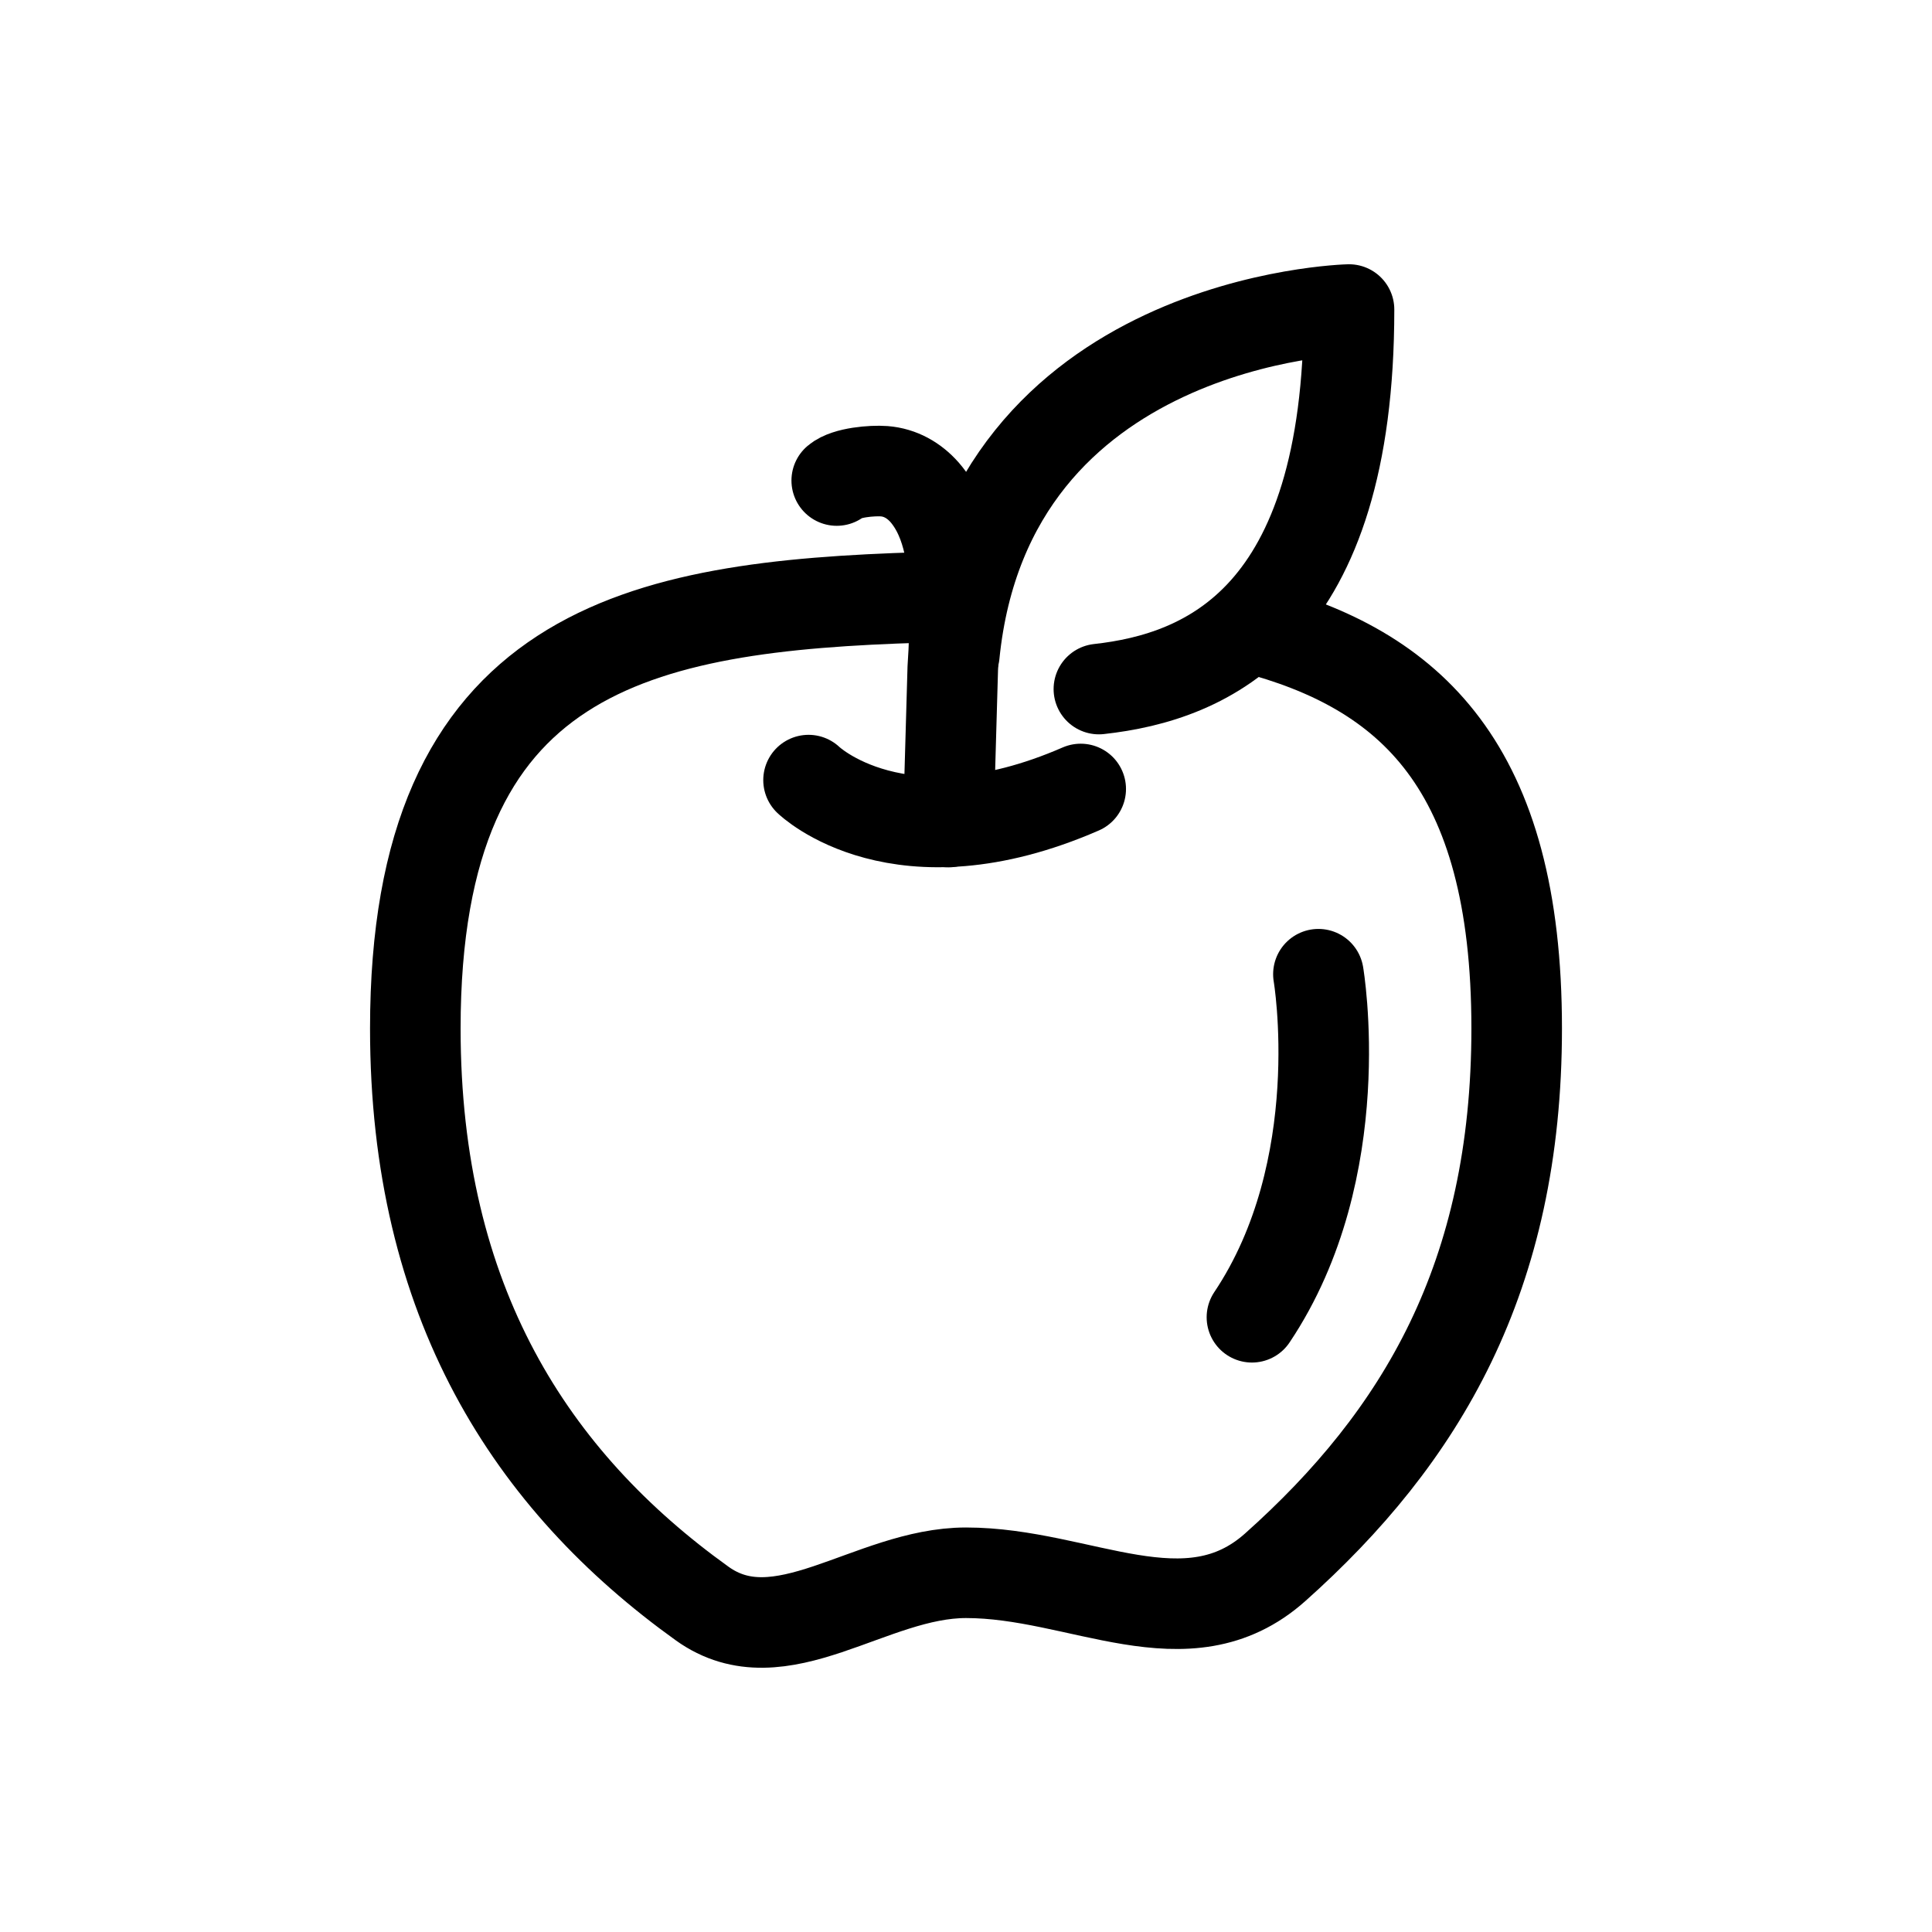
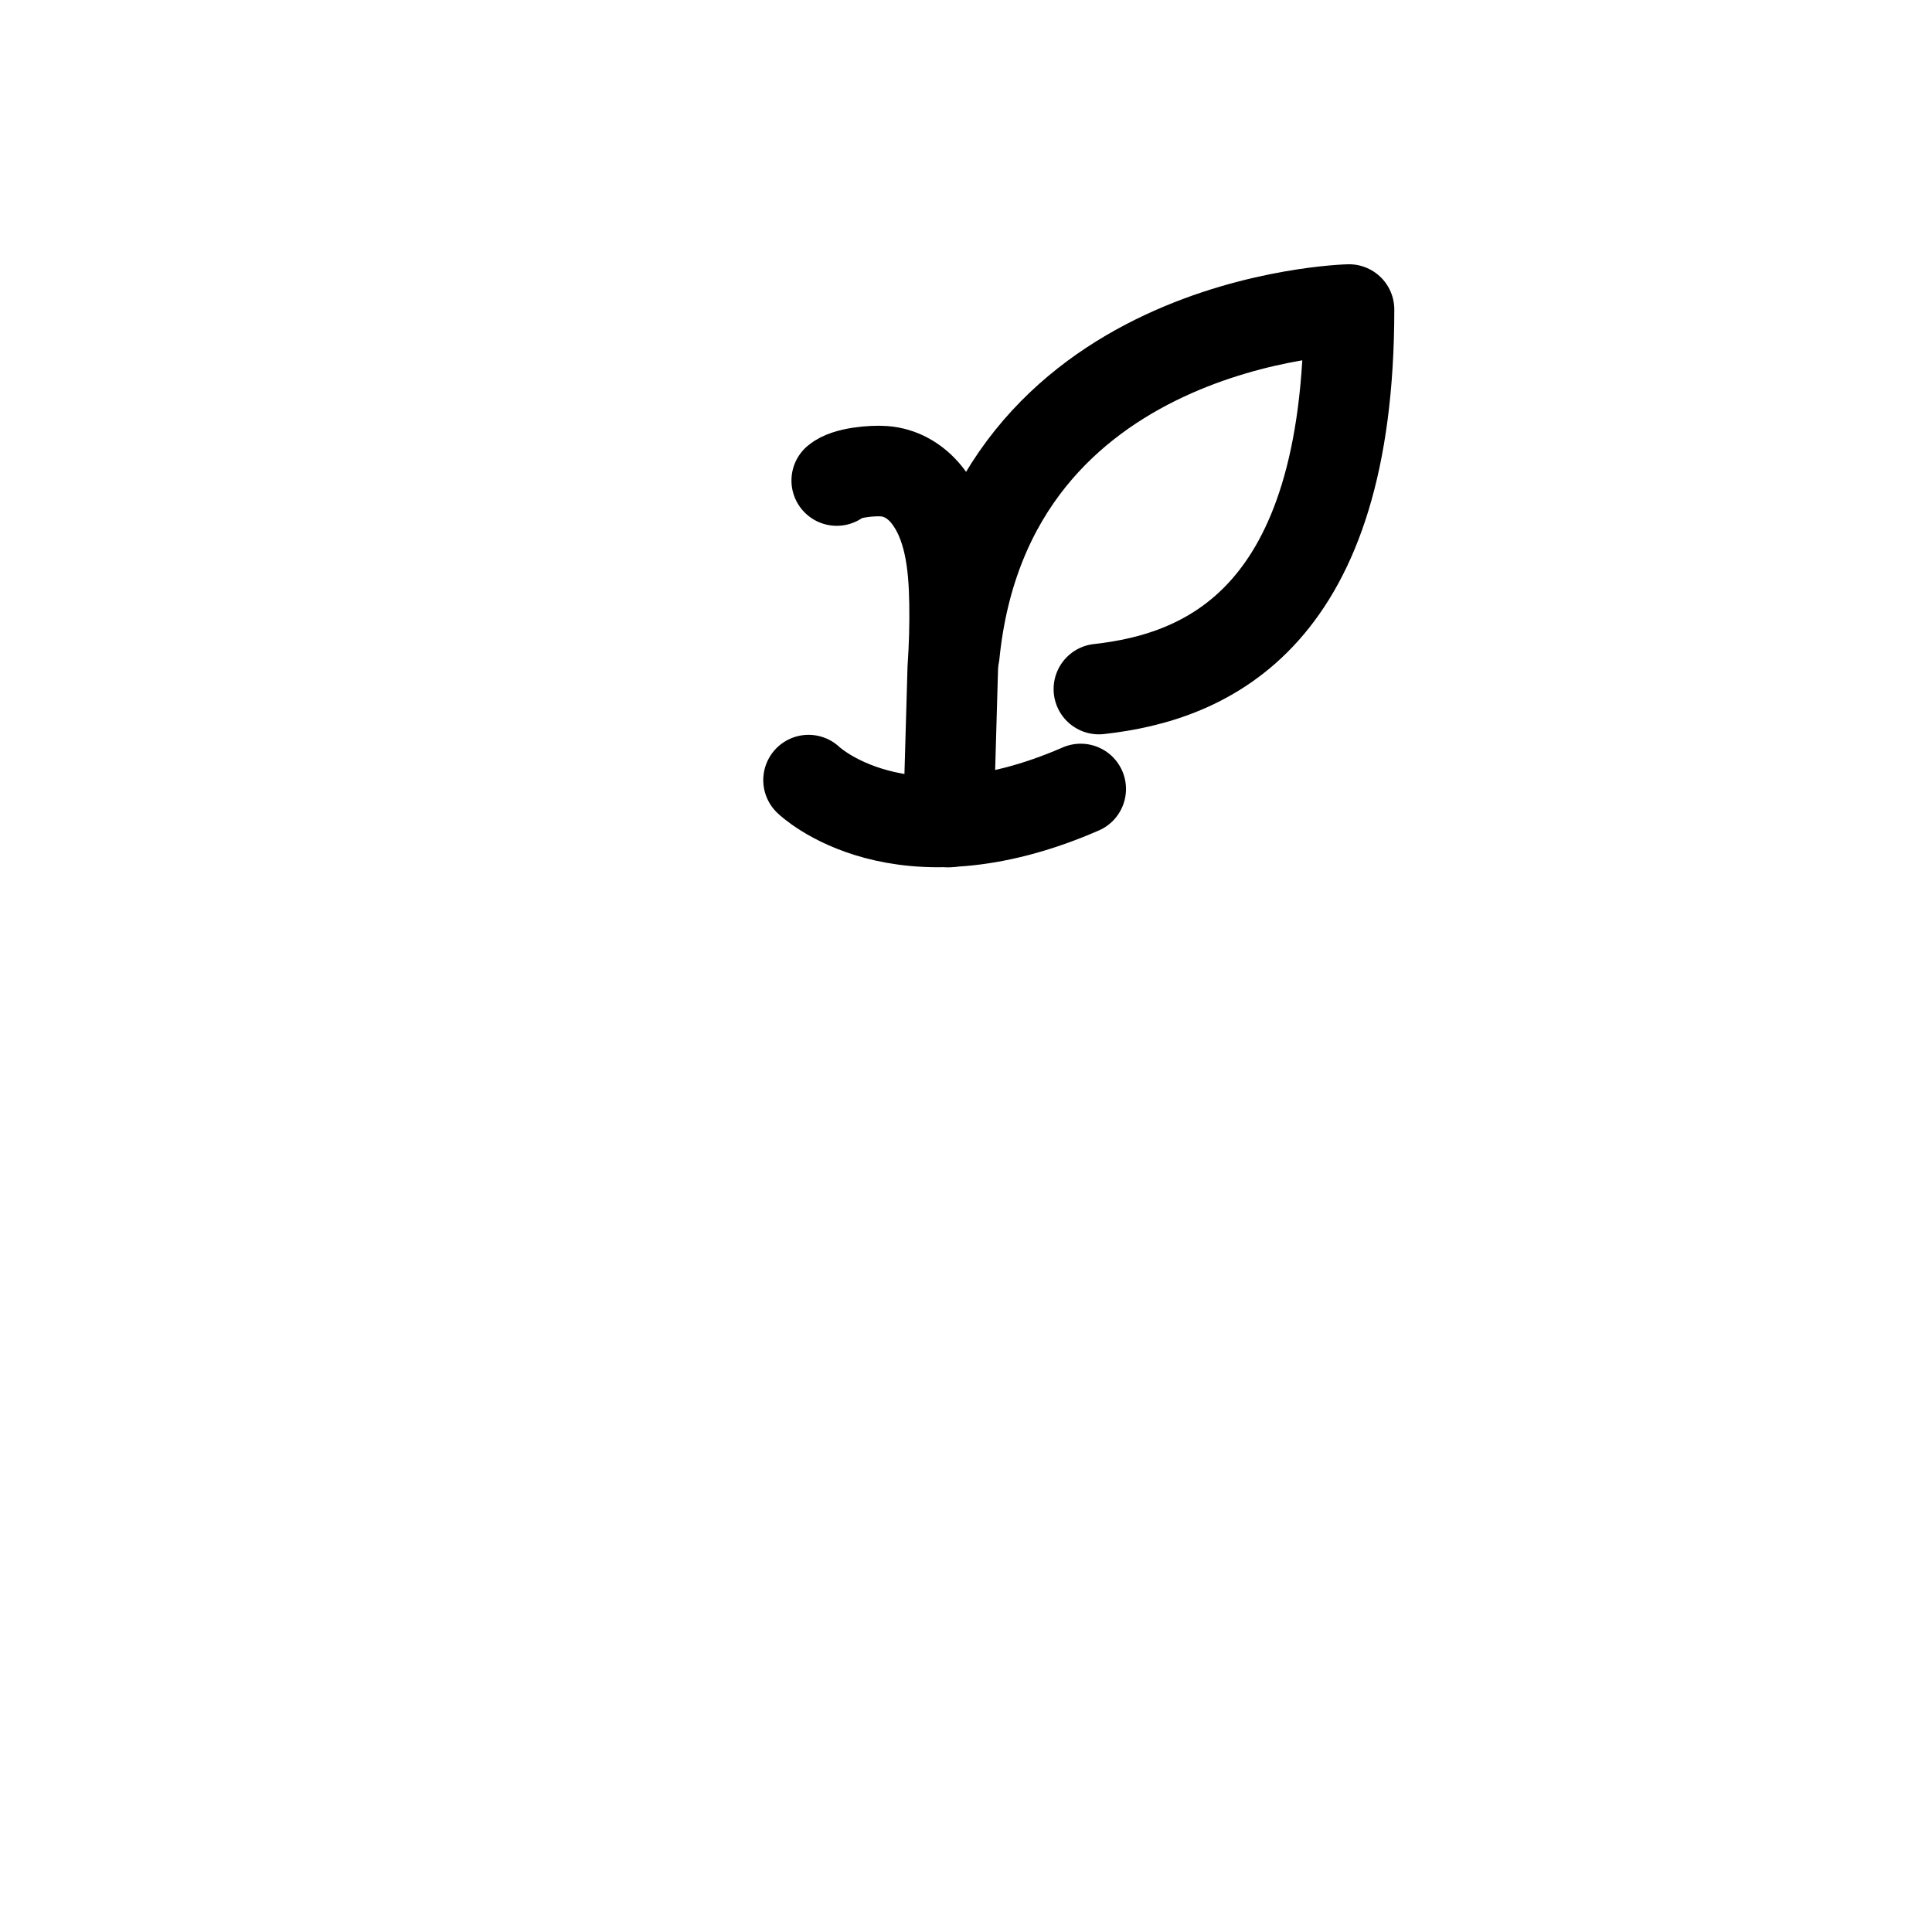
<svg xmlns="http://www.w3.org/2000/svg" version="1.1" id="Layer_1" x="0px" y="0px" width="32px" height="32px" viewBox="0 0 32 32" enable-background="new 0 0 32 32" xml:space="preserve">
  <g>
    <path fill="none" stroke="#000000" stroke-width="1.5" stroke-linecap="round" stroke-linejoin="round" stroke-miterlimit="10" d="   M13.392,12.921c0,0,1.499,1.457,4.508,0.147" />
    <path fill="none" stroke="#000000" stroke-width="1.5" stroke-linecap="round" stroke-linejoin="round" stroke-miterlimit="10" d="   M13.859,7.959c0.158-0.134,0.589-0.169,0.786-0.154c0.267,0.021,0.494,0.151,0.669,0.349c0.423,0.489,0.486,1.218,0.496,1.835   c0.006,0.358-0.004,0.718-0.029,1.077l-0.073,2.55" />
-     <path fill="none" stroke="#000000" stroke-width="1.5" stroke-linecap="round" stroke-linejoin="round" stroke-miterlimit="10" d="   M20.722,10.399c2.638,0.684,4.399,2.291,4.399,6.635c0,4.122-1.585,6.771-4.001,8.926c-1.461,1.301-3.222,0.09-5.12,0.09   c-1.584,0-3.073,1.442-4.371,0.509c-2.83-2.031-4.75-4.99-4.75-9.524c0-6.288,3.69-6.997,8.383-7.14" />
-     <path fill="none" stroke="#000000" stroke-width="1.5" stroke-linecap="round" stroke-linejoin="round" stroke-miterlimit="10" d="   M21.837,16.136c0,0,0.551,3.217-1.101,5.682" />
    <path fill="none" stroke="#000000" stroke-width="1.5" stroke-linecap="round" stroke-linejoin="round" stroke-miterlimit="10" d="   M18.201,11.413c1.795-0.198,4.143-1.178,4.143-6.286c0,0-5.975,0.14-6.537,5.713" />
  </g>
</svg>